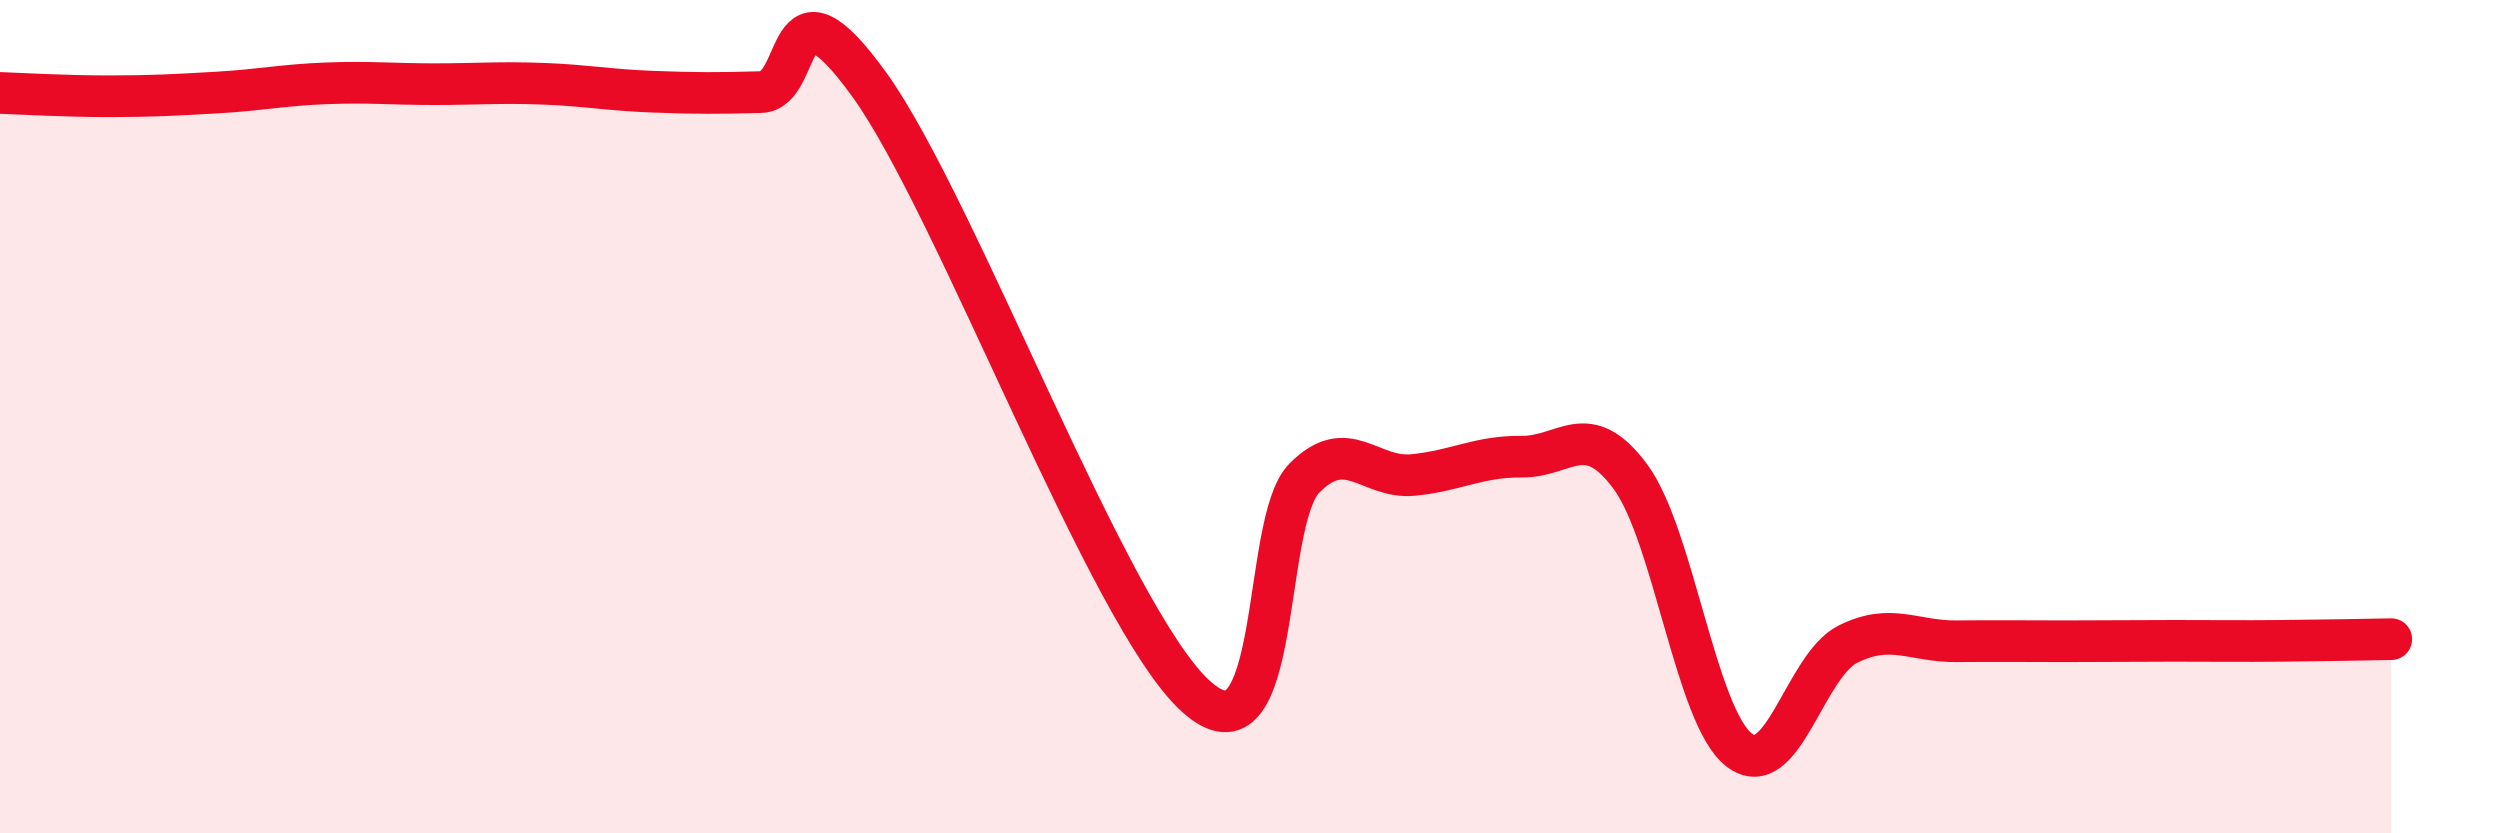
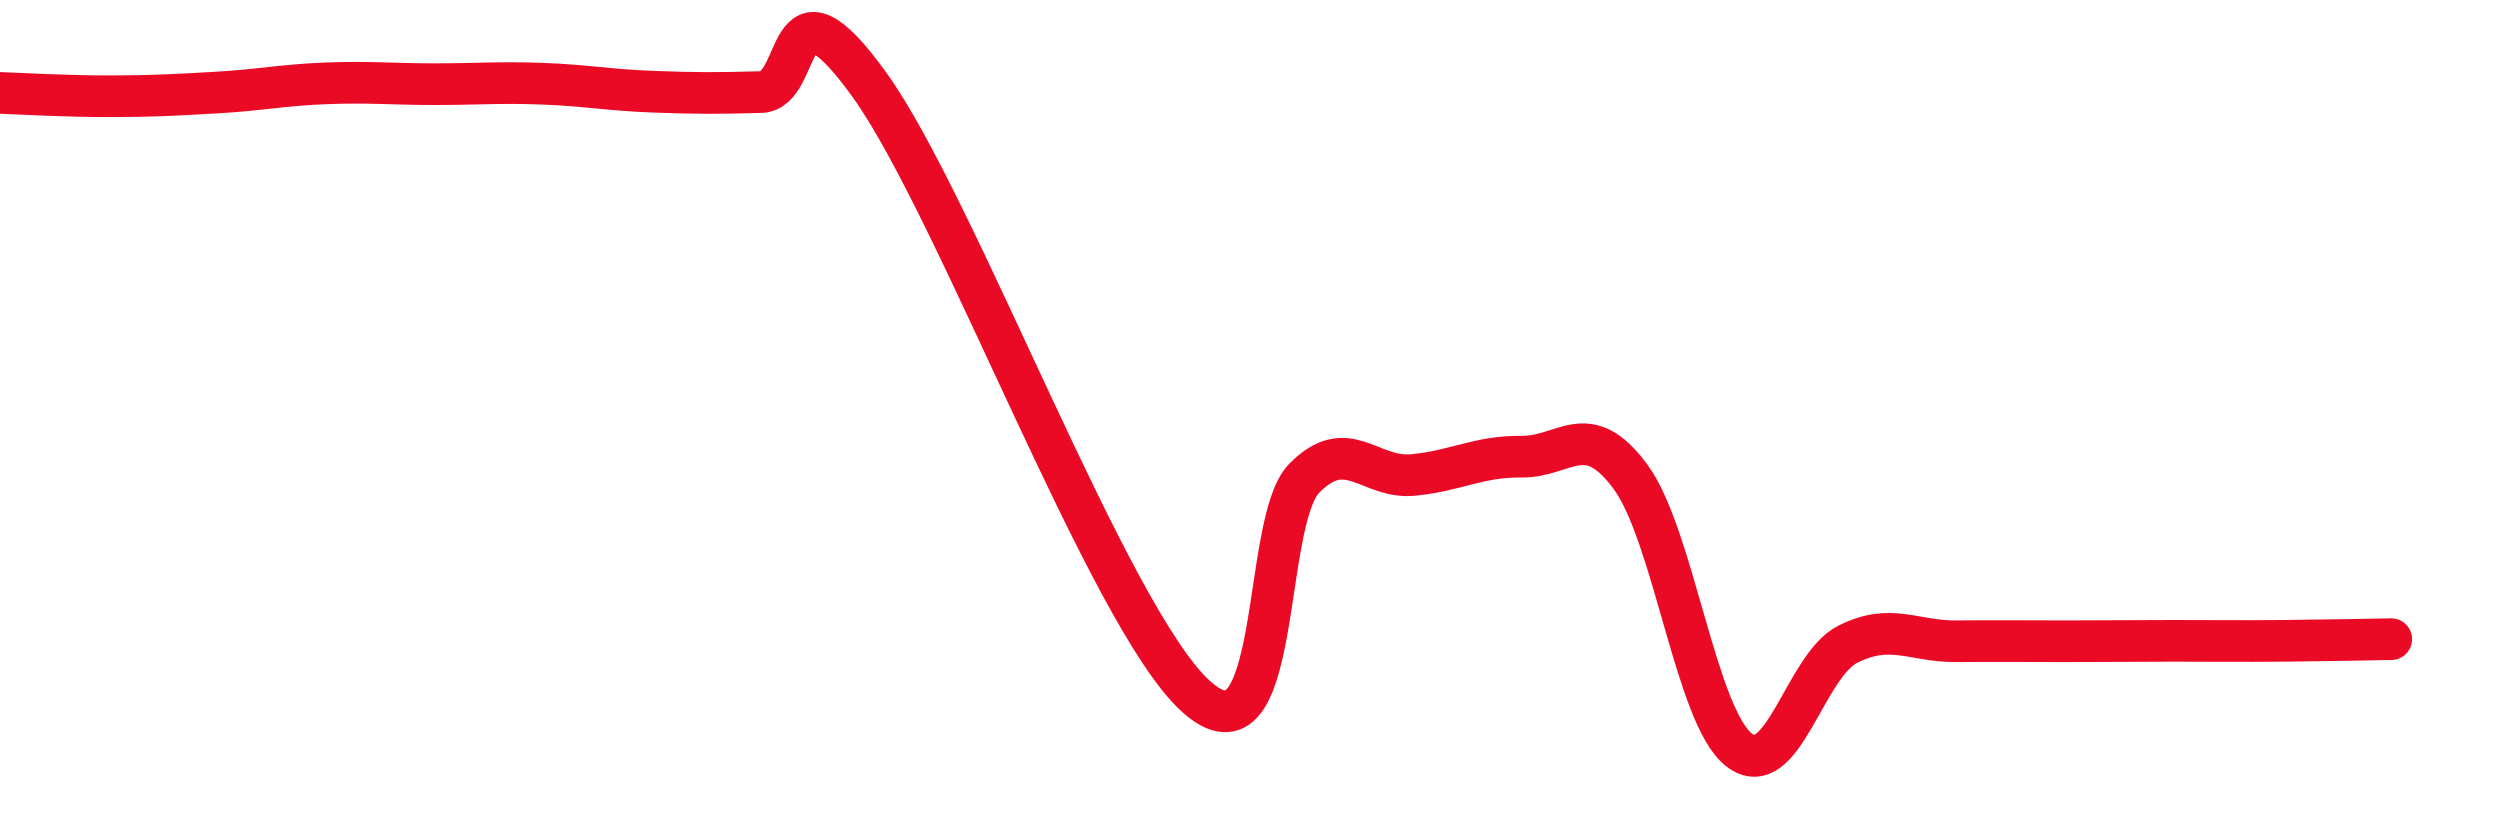
<svg xmlns="http://www.w3.org/2000/svg" width="60" height="20" viewBox="0 0 60 20">
-   <path d="M 0,2.23 C 0.52,2.25 1.57,2.31 2.61,2.31 C 3.65,2.31 4.18,2.28 5.22,2.22 C 6.26,2.16 6.79,2.04 7.83,2 C 8.87,1.96 9.39,2.02 10.43,2.02 C 11.47,2.02 12,1.97 13.04,2.01 C 14.08,2.05 14.61,2.16 15.65,2.2 C 16.69,2.24 17.22,2.24 18.26,2.21 C 19.3,2.18 18.78,-0.86 20.87,2.04 C 22.96,4.94 26.61,14.82 28.7,16.71 C 30.79,18.6 30.26,12.54 31.3,11.48 C 32.34,10.42 32.87,11.5 33.91,11.4 C 34.95,11.3 35.48,10.95 36.52,10.96 C 37.56,10.97 38.09,10.03 39.13,11.44 C 40.17,12.85 40.7,17.2 41.74,18 C 42.78,18.8 43.31,15.98 44.35,15.46 C 45.39,14.94 45.92,15.4 46.96,15.39 C 48,15.38 48.53,15.39 49.57,15.39 C 50.61,15.39 51.13,15.38 52.17,15.38 C 53.21,15.38 53.74,15.39 54.78,15.38 C 55.82,15.37 56.87,15.35 57.39,15.34L57.39 20L0 20Z" fill="#EB0A25" opacity="0.1" stroke-linecap="round" stroke-linejoin="round" />
  <path d="M 0,2.23 C 0.52,2.25 1.57,2.31 2.61,2.31 C 3.65,2.31 4.18,2.28 5.22,2.22 C 6.26,2.16 6.79,2.04 7.83,2 C 8.87,1.96 9.39,2.02 10.43,2.02 C 11.47,2.02 12,1.97 13.04,2.01 C 14.08,2.05 14.61,2.16 15.65,2.2 C 16.69,2.24 17.22,2.24 18.26,2.21 C 19.3,2.18 18.78,-0.86 20.87,2.04 C 22.96,4.94 26.61,14.82 28.7,16.71 C 30.79,18.6 30.26,12.54 31.3,11.48 C 32.34,10.42 32.87,11.5 33.91,11.4 C 34.95,11.3 35.48,10.95 36.52,10.96 C 37.56,10.97 38.09,10.03 39.13,11.44 C 40.17,12.85 40.7,17.2 41.74,18 C 42.78,18.8 43.31,15.98 44.35,15.46 C 45.39,14.94 45.92,15.4 46.96,15.39 C 48,15.38 48.53,15.39 49.57,15.39 C 50.61,15.39 51.13,15.38 52.17,15.38 C 53.21,15.38 53.74,15.39 54.78,15.38 C 55.82,15.37 56.87,15.35 57.39,15.34" stroke="#EB0A25" stroke-width="1" fill="none" stroke-linecap="round" stroke-linejoin="round" />
</svg>